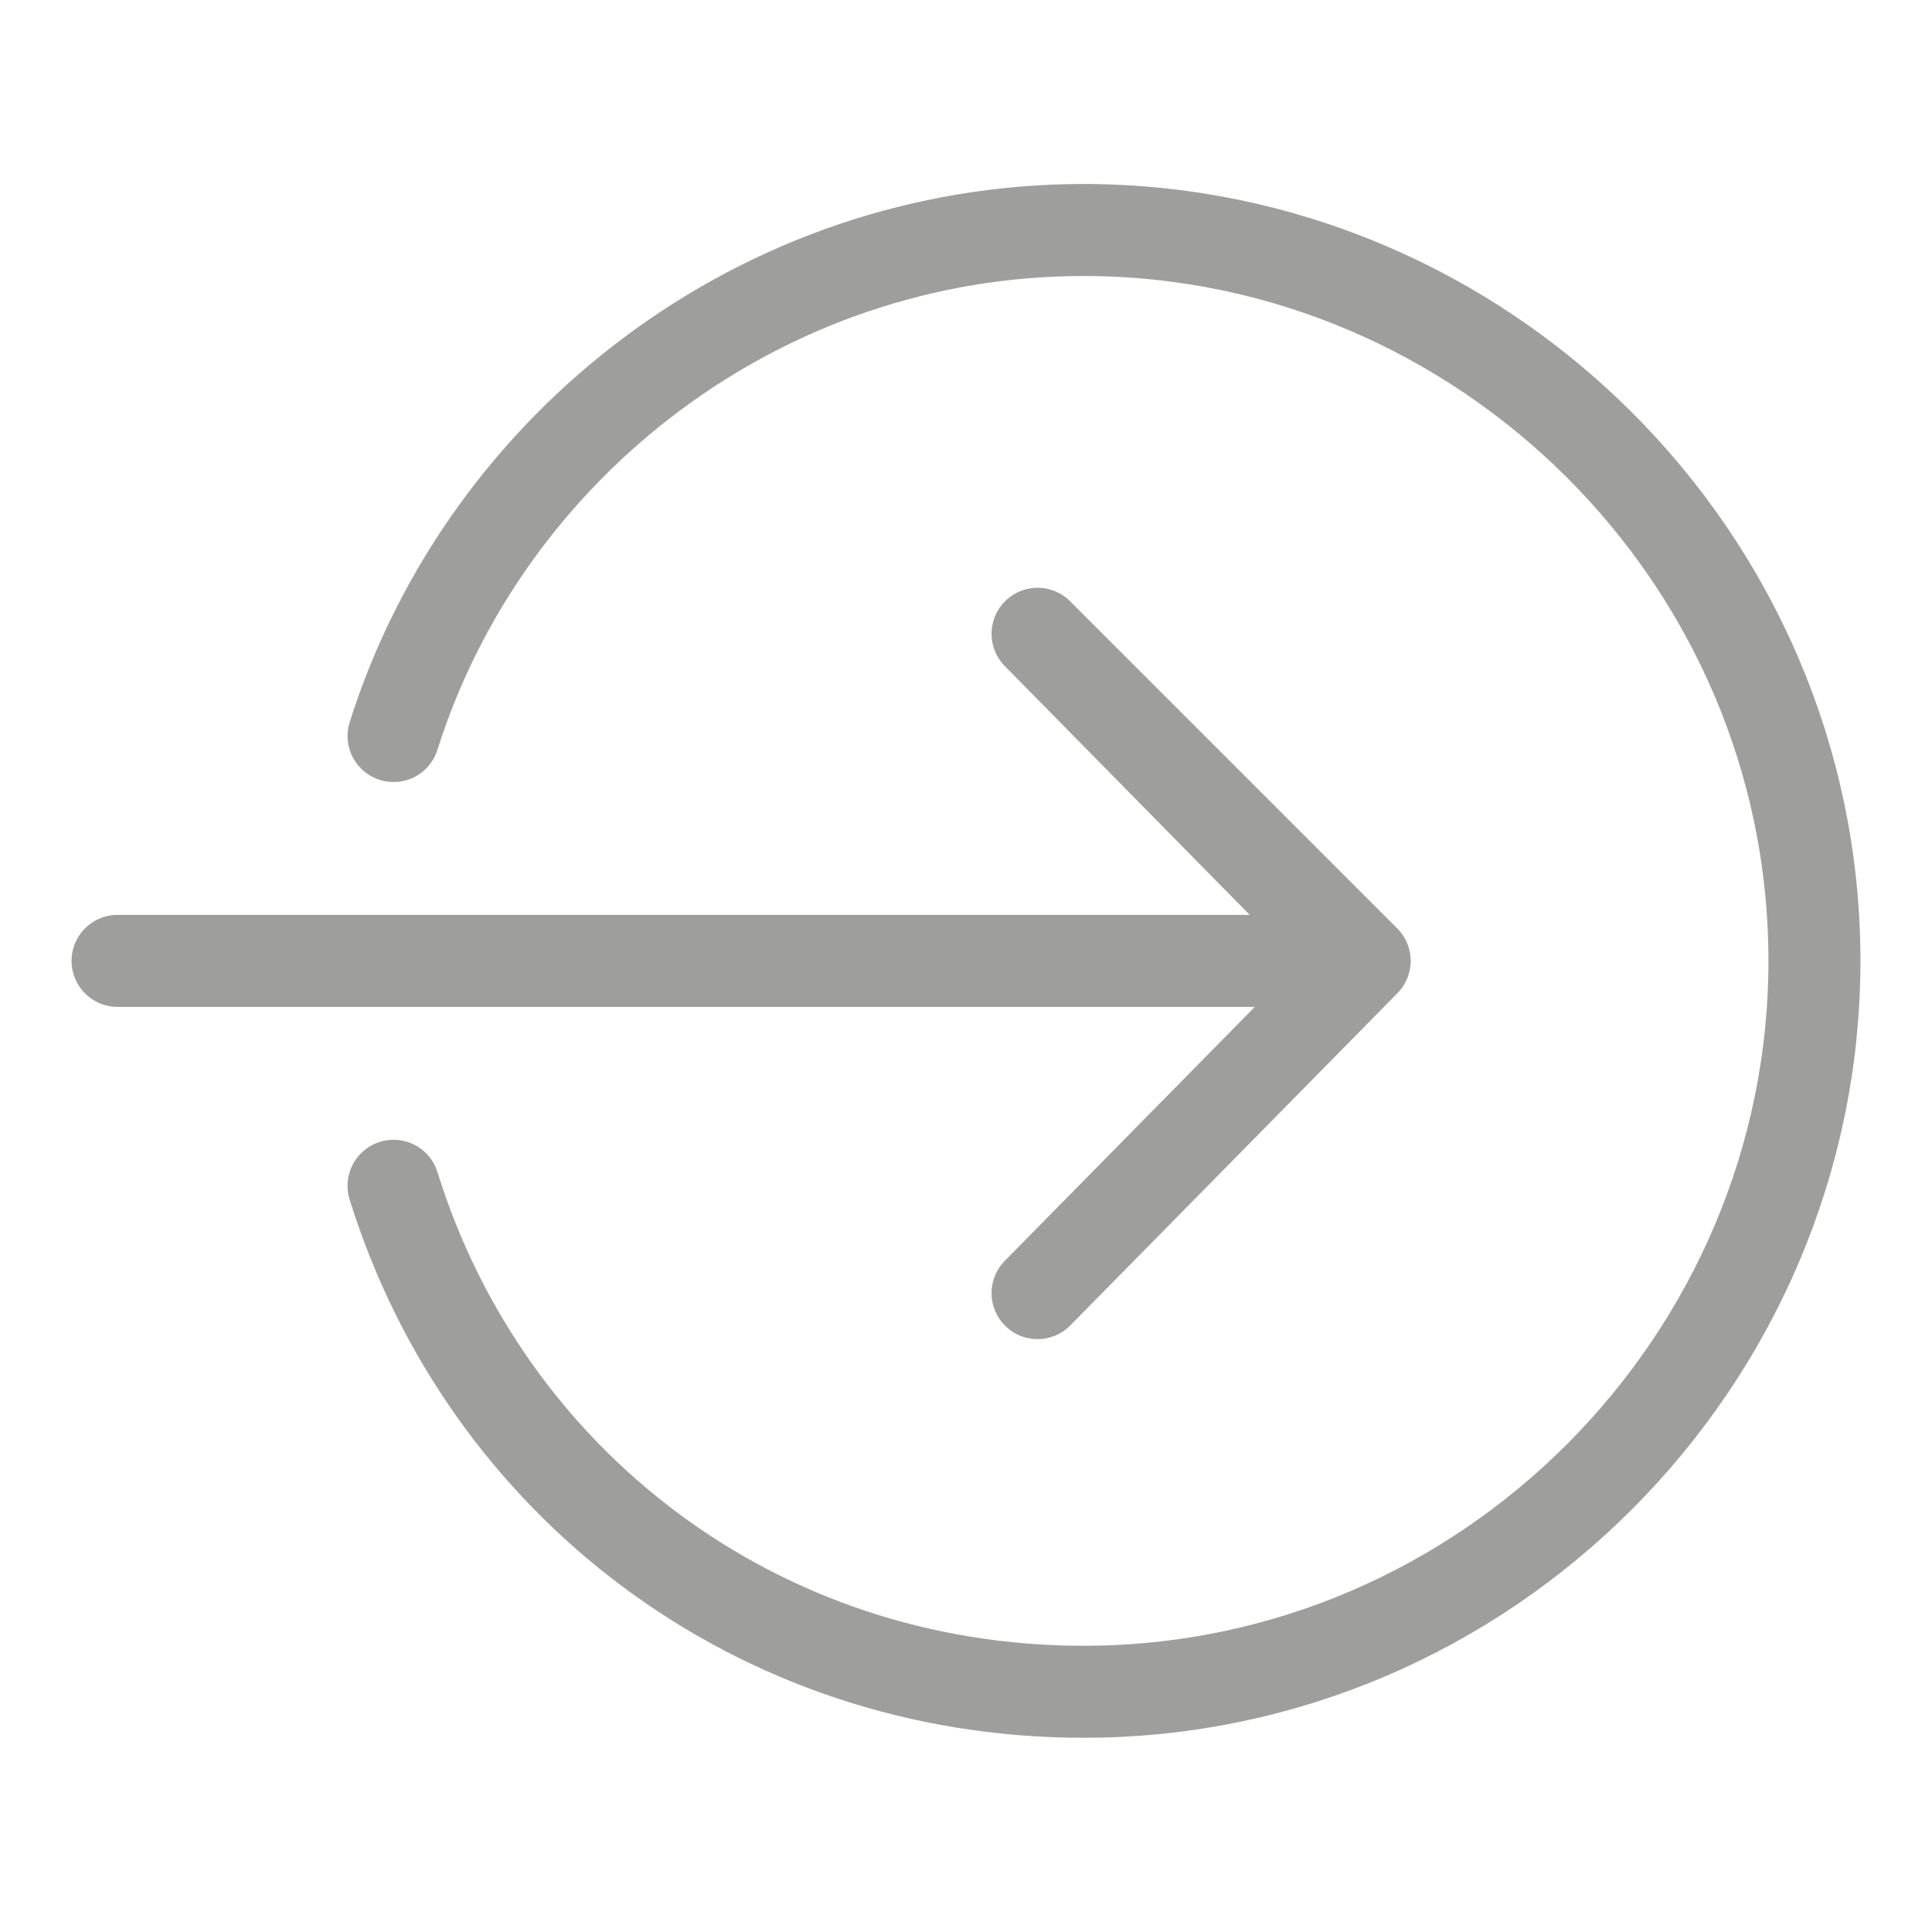
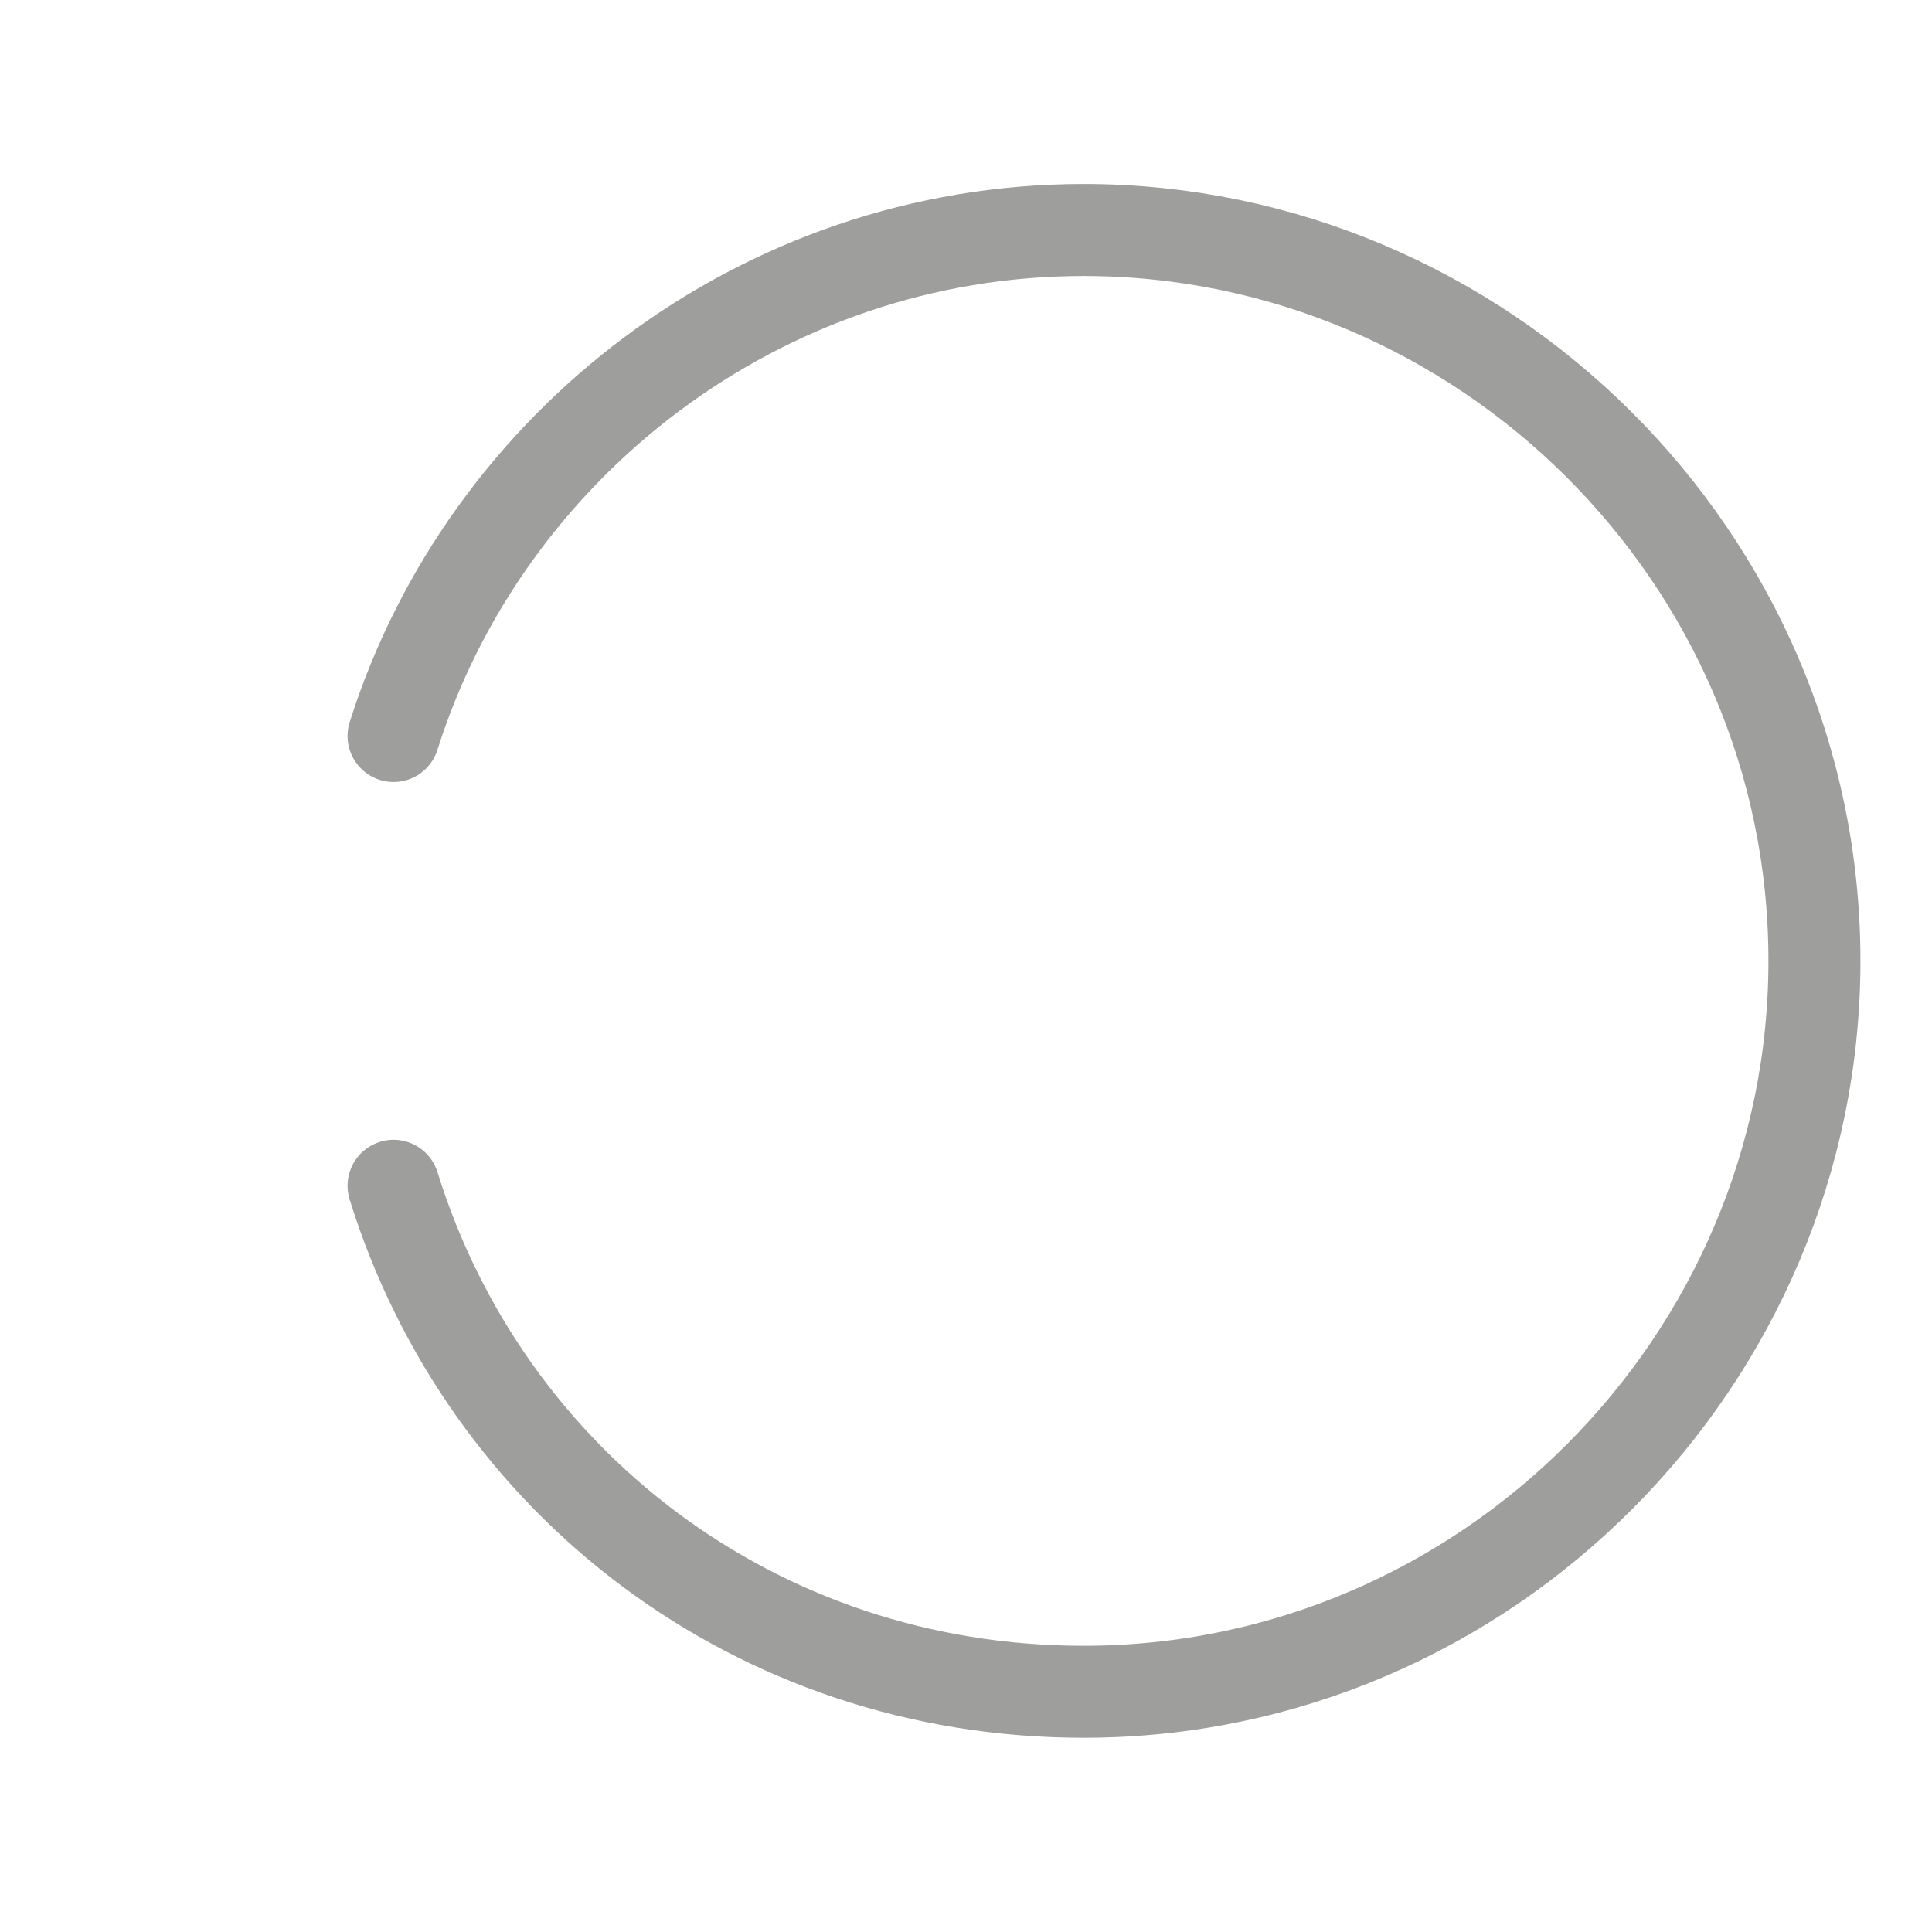
<svg xmlns="http://www.w3.org/2000/svg" version="1.1" id="Capa_1" x="0px" y="0px" viewBox="-460 261.8 37.8 37.8" style="enable-background:new -460 261.8 37.8 37.8;" xml:space="preserve">
  <style type="text/css">
	.st0{fill:none;stroke:#9E9E9C;stroke-width:1.8;stroke-linecap:round;stroke-linejoin:round;stroke-miterlimit:10;}
</style>
  <g id="XMLID_56_">
</g>
  <g id="XMLID_57_">
</g>
  <g id="XMLID_58_">
</g>
  <g id="XMLID_59_">
</g>
  <g id="XMLID_60_">
</g>
  <g id="XMLID_61_">
</g>
  <g id="XMLID_2_">
-     <polyline id="XMLID_4_" class="st0" points="-439.7,287.1 -433.3,280.6 -439.7,274.2 -433.4,280.6 -457.7,280.6  " />
    <path id="XMLID_3_" class="st0" d="M-452.3,276.2c1.8-5.7,7.2-9.9,13.5-9.9c7.8,0,14.3,6.4,14.3,14.3c0,7.8-6.4,14.3-14.3,14.3   c-6.4,0-11.7-4.1-13.5-9.9" />
  </g>
</svg>